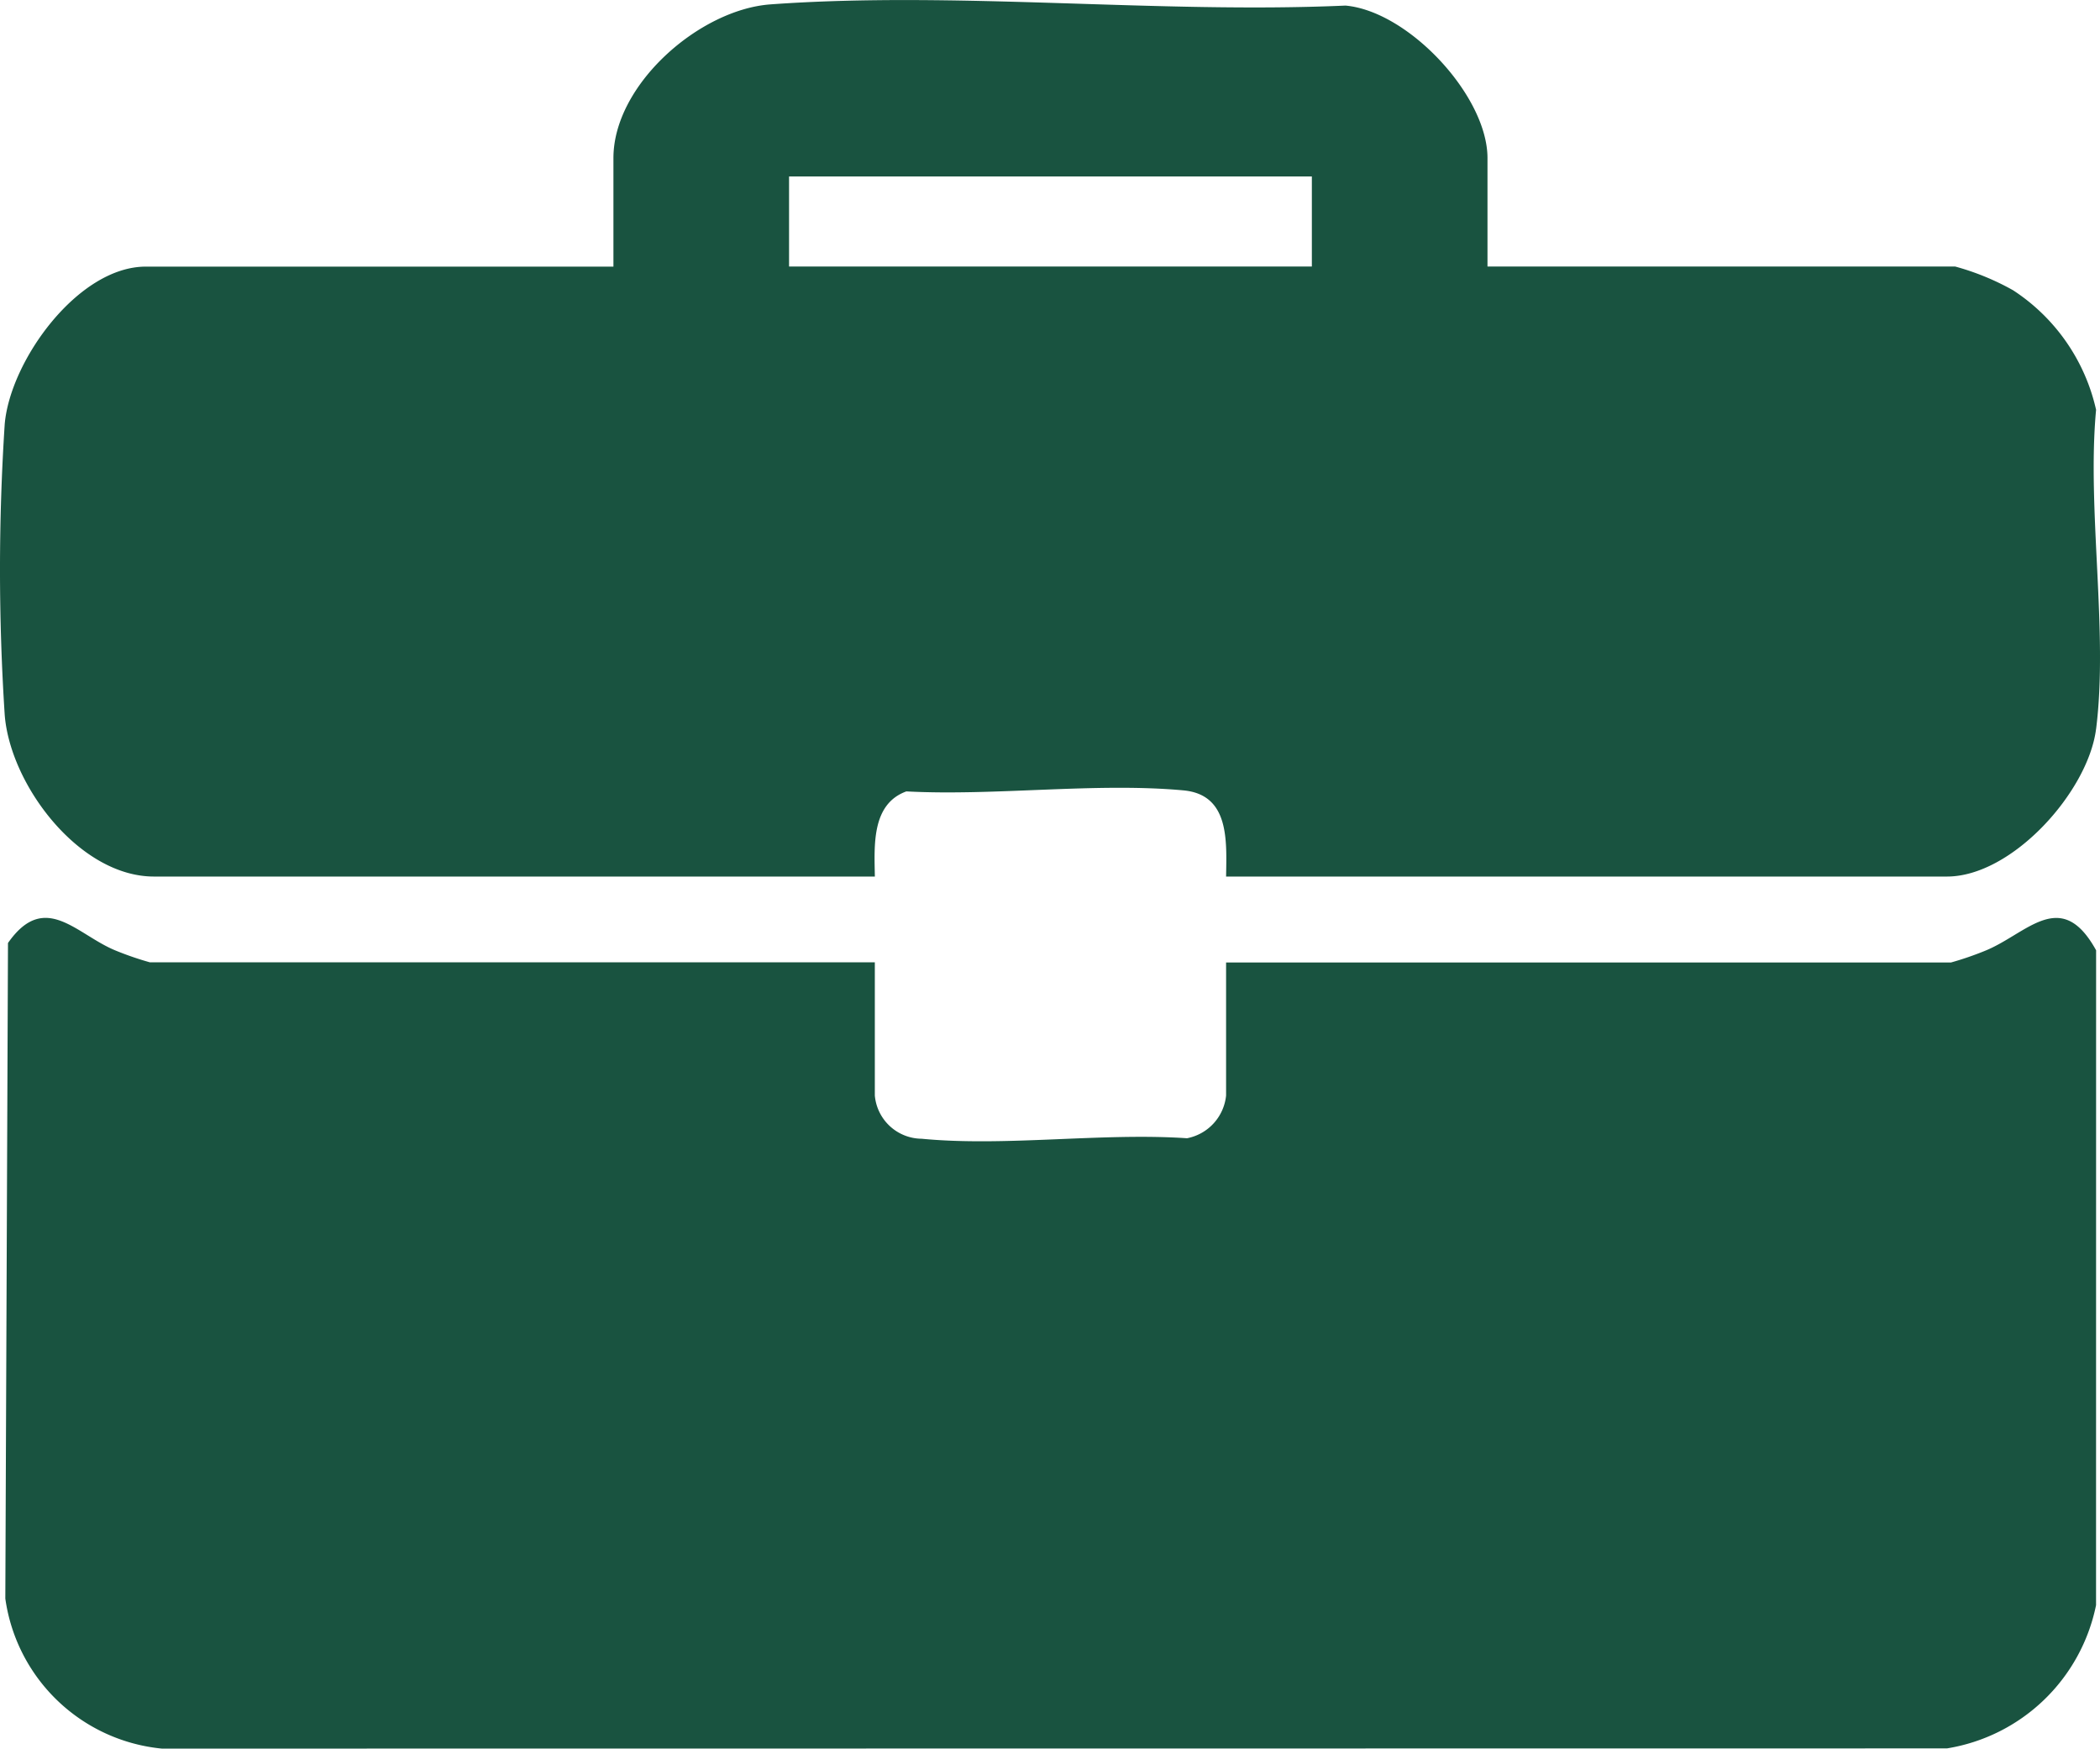
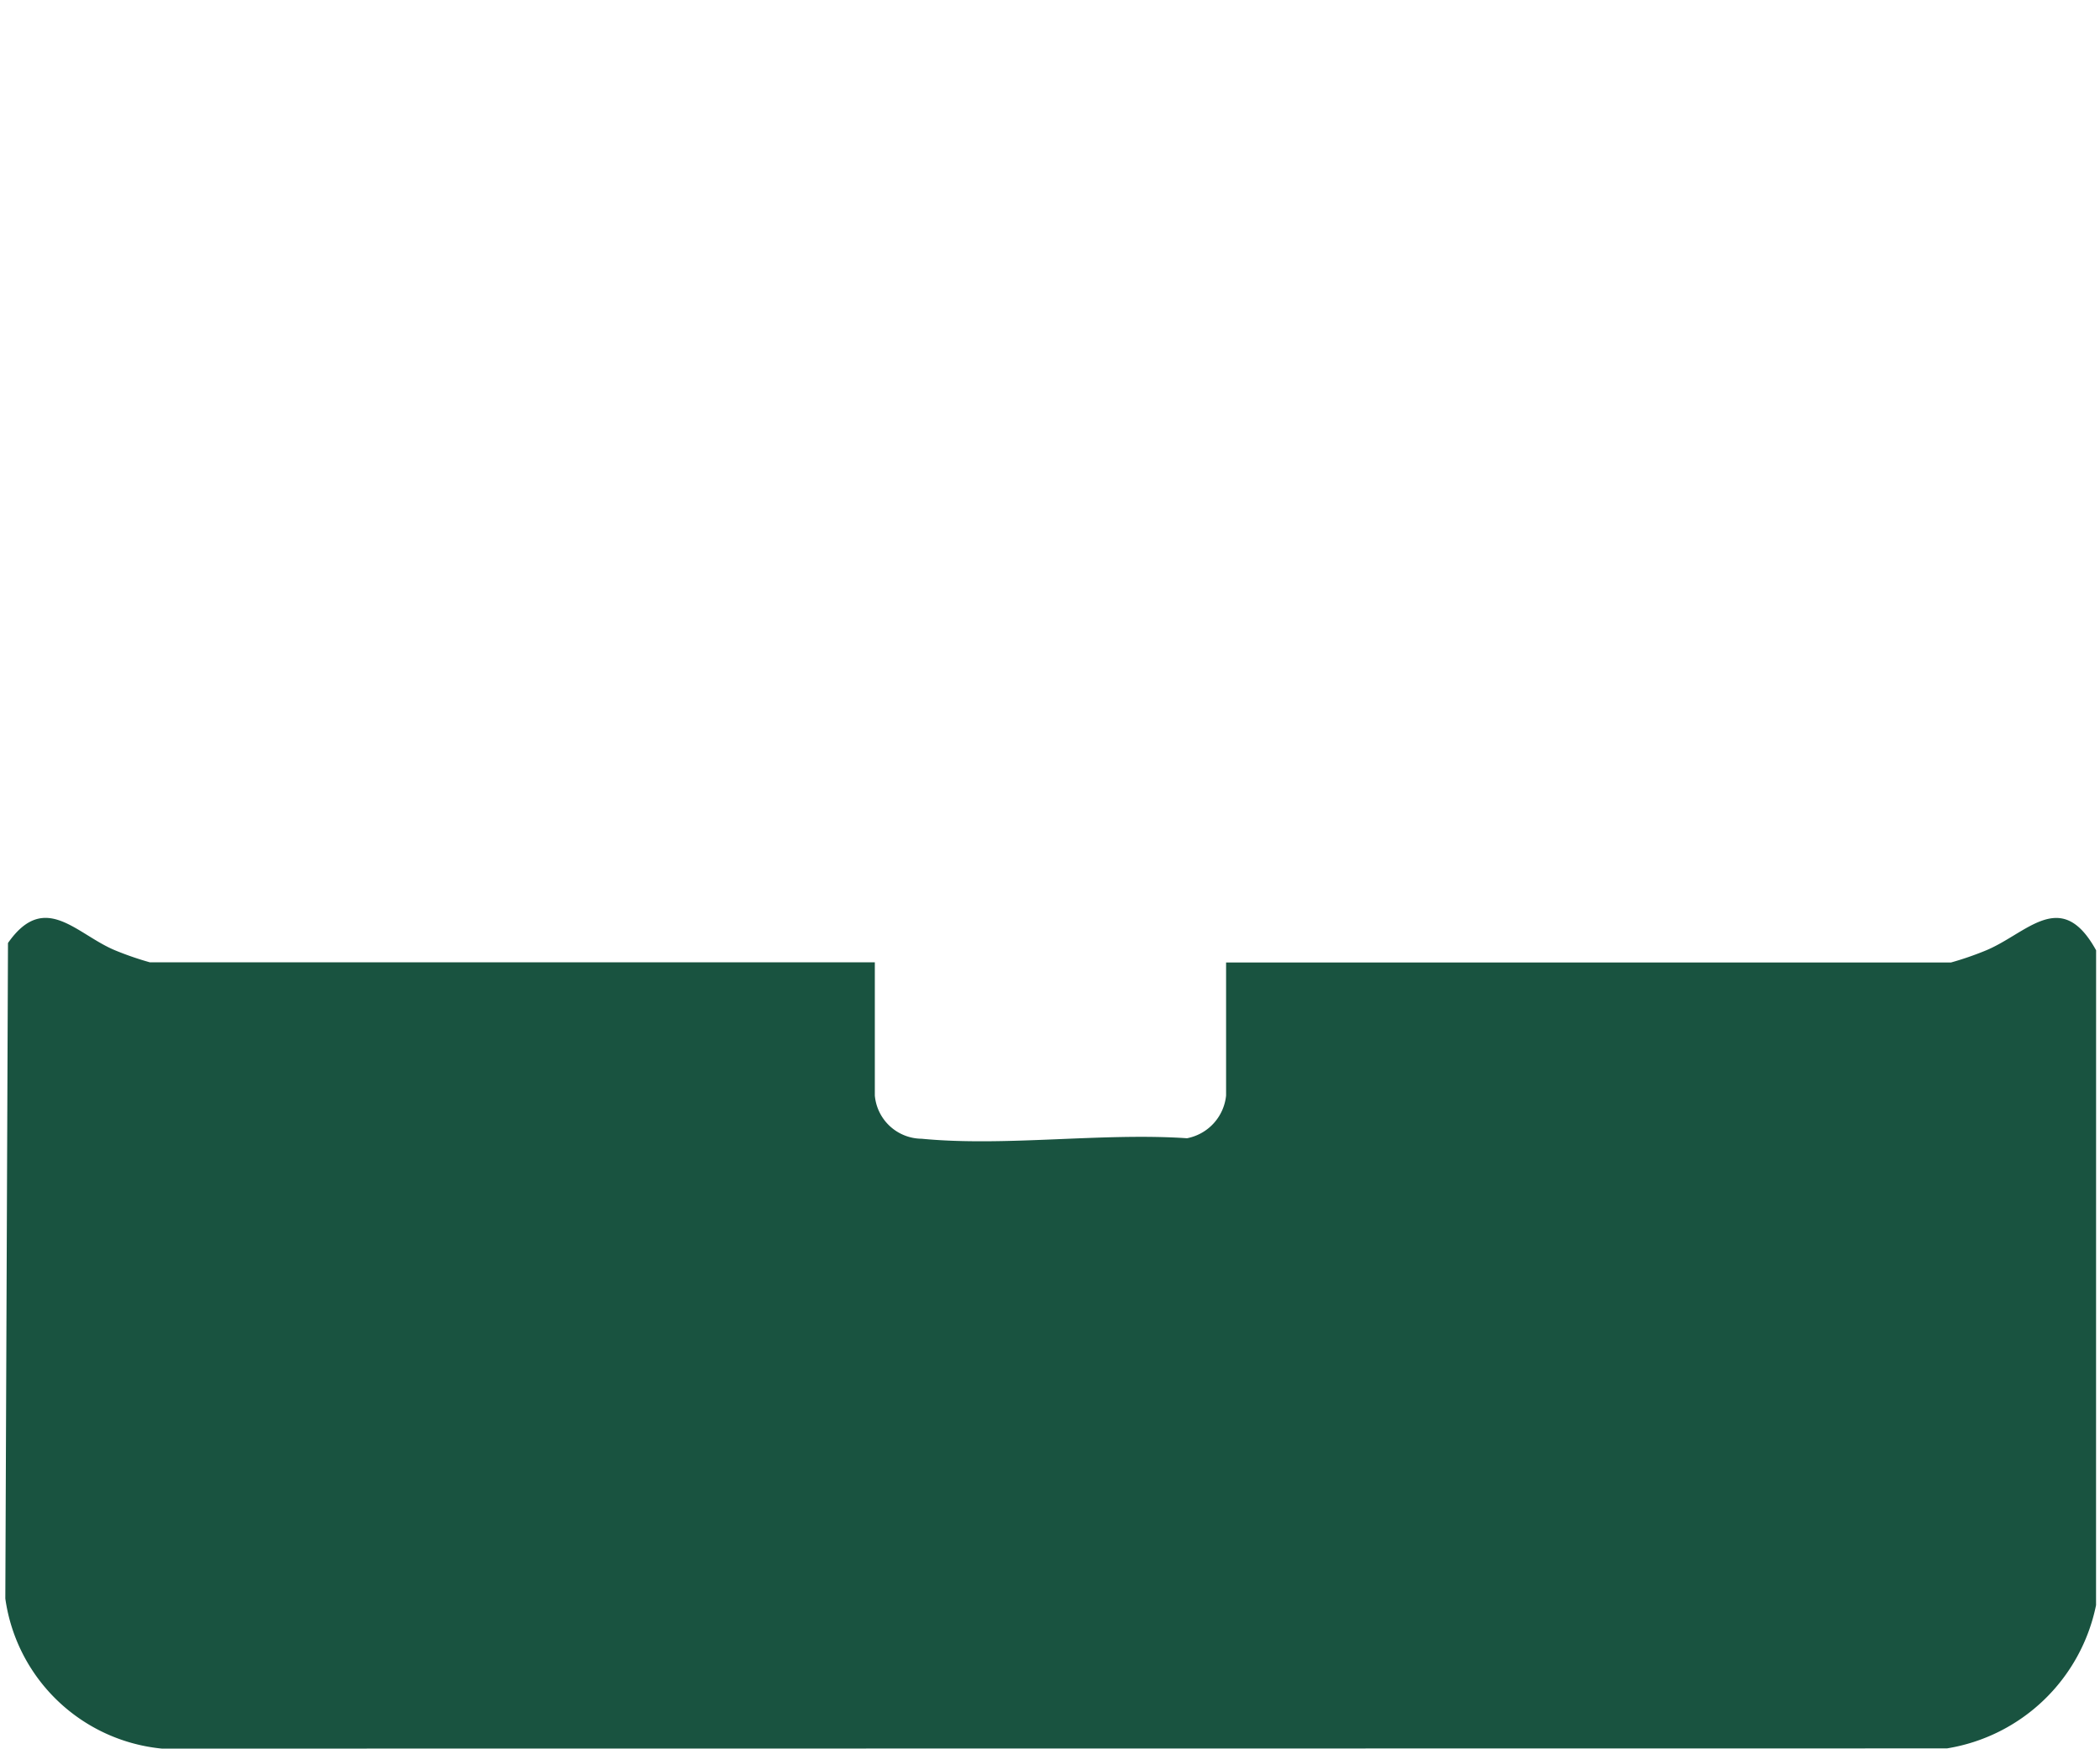
<svg xmlns="http://www.w3.org/2000/svg" width="73.38" height="61.098" viewBox="0 0 73.38 61.098">
  <defs>
    <clipPath id="clip-path">
      <rect id="Rectangle_128" data-name="Rectangle 128" width="73.38" height="61.098" fill="#195340" />
    </clipPath>
  </defs>
  <g id="Group_245" data-name="Group 245" transform="translate(0 0)">
    <g id="Group_244" data-name="Group 244" transform="translate(0 0)" clip-path="url(#clip-path)">
      <path id="Path_227" data-name="Path 227" d="M73.19,47.107a6.352,6.352,0,0,1-5.211,5.005l-62.372.007A6.121,6.121,0,0,1,.134,46.877L.227,23.971c1.3-1.857,2.407-.274,3.79.275a10.982,10.982,0,0,0,1.168.4H30.517V29.3a1.656,1.656,0,0,0,1.635,1.51c2.921.283,6.3-.219,9.274-.017A1.694,1.694,0,0,0,42.791,29.3V24.651H68.124a10.982,10.982,0,0,0,1.168-.4c1.475-.585,2.665-2.264,3.9-.025Z" transform="translate(0.052 8.978)" fill="#195340" />
-       <path id="Path_228" data-name="Path 228" d="M73.242,25.476c-.279,2.183-2.93,5.15-5.209,5.15H42.843c.021-1.271.115-2.864-1.492-3.011-3.06-.281-6.575.2-9.681.036-1.219.443-1.119,1.889-1.1,2.975H5.379c-2.6,0-5.02-3.19-5.214-5.645a78.331,78.331,0,0,1,0-10.166c.192-2.217,2.564-5.5,4.929-5.5H21.435V5.522c0-2.561,3-5.19,5.489-5.37C33.4-.318,40.476.485,47.016.194c2.208.2,4.961,3.158,4.961,5.327v3.79H68.317a8.92,8.92,0,0,1,2.026.83,6.748,6.748,0,0,1,2.9,4.176c-.324,3.484.432,7.769,0,11.158M45.84,6.165H27.572V9.312H45.84Z" transform="translate(0 0.001)" fill="#195340" />
    </g>
  </g>
</svg>